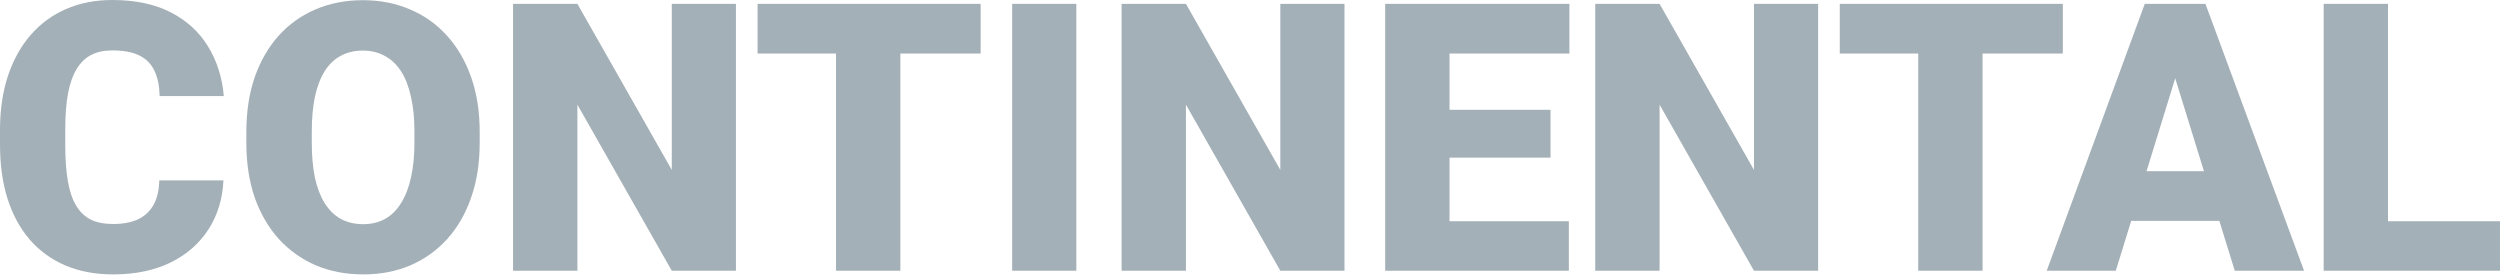
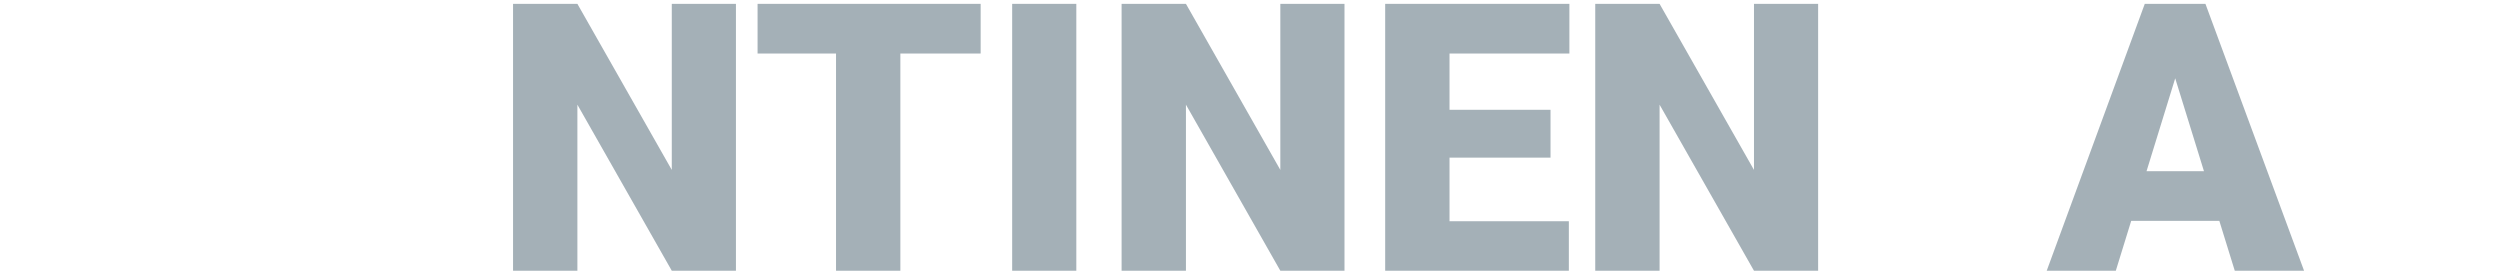
<svg xmlns="http://www.w3.org/2000/svg" width="1300" height="143" viewBox="0 0 1300 143" fill="none">
-   <path d="M1300 115.045V140.78H1229.85V115.045H1300ZM1241.76 2.002V140.78H1208.31V2.002H1241.76Z" fill="#1C3A4B" fill-opacity="0.4" />
  <path d="M1134.06 31.168L1100.22 140.78H1064.29L1115.28 2.002H1138.06L1134.06 31.168ZM1162.08 140.78L1128.15 31.168L1123.76 2.002H1146.83L1198.11 140.78H1162.08ZM1160.74 89.024V114.855H1089.54V89.024H1160.74Z" fill="#1C3A4B" fill-opacity="0.4" />
-   <path d="M1030.93 2.002V140.78H997.471V2.002H1030.93ZM1072.67 2.002V27.832H956.676V2.002H1072.67Z" fill="#1C3A4B" fill-opacity="0.4" />
  <path d="M945.428 2.002V140.78H912.068L862.981 54.425V140.78H829.525V2.002H862.981L912.068 88.357V2.002H945.428Z" fill="#1C3A4B" fill-opacity="0.4" />
  <path d="M815.8 115.045V140.78H741.836V115.045H815.8ZM753.75 2.002V140.78H720.295V2.002H753.75ZM806.269 57.094V81.971H741.836V57.094H806.269ZM816.086 2.002V27.832H741.836V2.002H816.086Z" fill="#1C3A4B" fill-opacity="0.4" />
  <path d="M699.135 2.002V140.78H665.775L616.688 54.425V140.78H583.232V2.002H616.688L665.775 88.357V2.002H699.135Z" fill="#1C3A4B" fill-opacity="0.4" />
  <path d="M559.689 2.002V140.78H526.329V2.002H559.689Z" fill="#1C3A4B" fill-opacity="0.4" />
  <path d="M468.187 2.002V140.78H434.731V2.002H468.187ZM509.935 2.002V27.832H393.937V2.002H509.935Z" fill="#1C3A4B" fill-opacity="0.4" />
  <path d="M382.689 2.002V140.78H349.329L300.242 54.425V140.78H266.786V2.002H300.242L349.329 88.357V2.002H382.689Z" fill="#1C3A4B" fill-opacity="0.4" />
-   <path d="M249.438 68.627V74.25C249.438 84.862 247.945 94.393 244.959 102.845C242.036 111.232 237.874 118.413 232.472 124.386C227.071 130.295 220.685 134.839 213.314 138.016C205.943 141.13 197.81 142.686 188.913 142.686C179.954 142.686 171.757 141.13 164.322 138.016C156.951 134.839 150.533 130.295 145.069 124.386C139.667 118.413 135.474 111.232 132.487 102.845C129.564 94.393 128.103 84.862 128.103 74.25V68.627C128.103 58.015 129.564 48.483 132.487 40.032C135.474 31.581 139.636 24.401 144.973 18.491C150.374 12.518 156.761 7.975 164.132 4.861C171.566 1.684 179.763 0.095 188.723 0.095C197.619 0.095 205.752 1.684 213.123 4.861C220.558 7.975 226.976 12.518 232.377 18.491C237.778 24.401 241.972 31.581 244.959 40.032C247.945 48.483 249.438 58.015 249.438 68.627ZM215.506 74.25V68.436C215.506 61.573 214.903 55.537 213.695 50.326C212.552 45.052 210.836 40.636 208.548 37.077C206.261 33.519 203.433 30.85 200.065 29.071C196.761 27.228 192.98 26.307 188.723 26.307C184.275 26.307 180.399 27.228 177.094 29.071C173.79 30.85 171.026 33.519 168.802 37.077C166.578 40.636 164.894 45.052 163.75 50.326C162.67 55.537 162.13 61.573 162.13 68.436V74.25C162.13 81.049 162.67 87.086 163.75 92.36C164.894 97.571 166.578 101.987 168.802 105.609C171.09 109.231 173.885 111.963 177.19 113.806C180.558 115.649 184.465 116.57 188.913 116.57C193.171 116.57 196.952 115.649 200.256 113.806C203.56 111.963 206.324 109.231 208.548 105.609C210.836 101.987 212.552 97.571 213.695 92.36C214.903 87.086 215.506 81.049 215.506 74.25Z" fill="#1C3A4B" fill-opacity="0.4" />
-   <path d="M82.829 93.79H116.189C115.744 103.448 113.139 111.963 108.373 119.334C103.607 126.705 96.999 132.456 88.547 136.586C80.16 140.653 70.247 142.686 58.809 142.686C49.532 142.686 41.24 141.13 33.932 138.016C26.688 134.902 20.524 130.423 15.441 124.577C10.421 118.731 6.577 111.646 3.908 103.321C1.303 94.997 0 85.624 0 75.204V67.674C0 57.252 1.366 47.88 4.099 39.556C6.894 31.168 10.834 24.051 15.918 18.205C21.065 12.296 27.228 7.784 34.409 4.67C41.589 1.557 49.564 0 58.333 0C70.406 0 80.605 2.16 88.929 6.481C97.253 10.802 103.703 16.744 108.278 24.305C112.853 31.803 115.553 40.35 116.379 49.945H83.019C82.892 44.734 82.003 40.382 80.35 36.887C78.698 33.328 76.093 30.66 72.535 28.88C68.976 27.101 64.242 26.212 58.333 26.212C54.202 26.212 50.612 26.974 47.562 28.499C44.512 30.024 41.97 32.439 39.937 35.743C37.904 39.047 36.379 43.337 35.362 48.611C34.409 53.821 33.932 60.112 33.932 67.483V75.204C33.932 82.575 34.377 88.865 35.267 94.076C36.156 99.286 37.586 103.544 39.556 106.848C41.526 110.152 44.067 112.599 47.181 114.187C50.358 115.712 54.234 116.475 58.809 116.475C63.893 116.475 68.182 115.681 71.677 114.092C75.172 112.44 77.872 109.962 79.779 106.657C81.685 103.29 82.702 99 82.829 93.79Z" fill="#1C3A4B" fill-opacity="0.4" />
</svg>